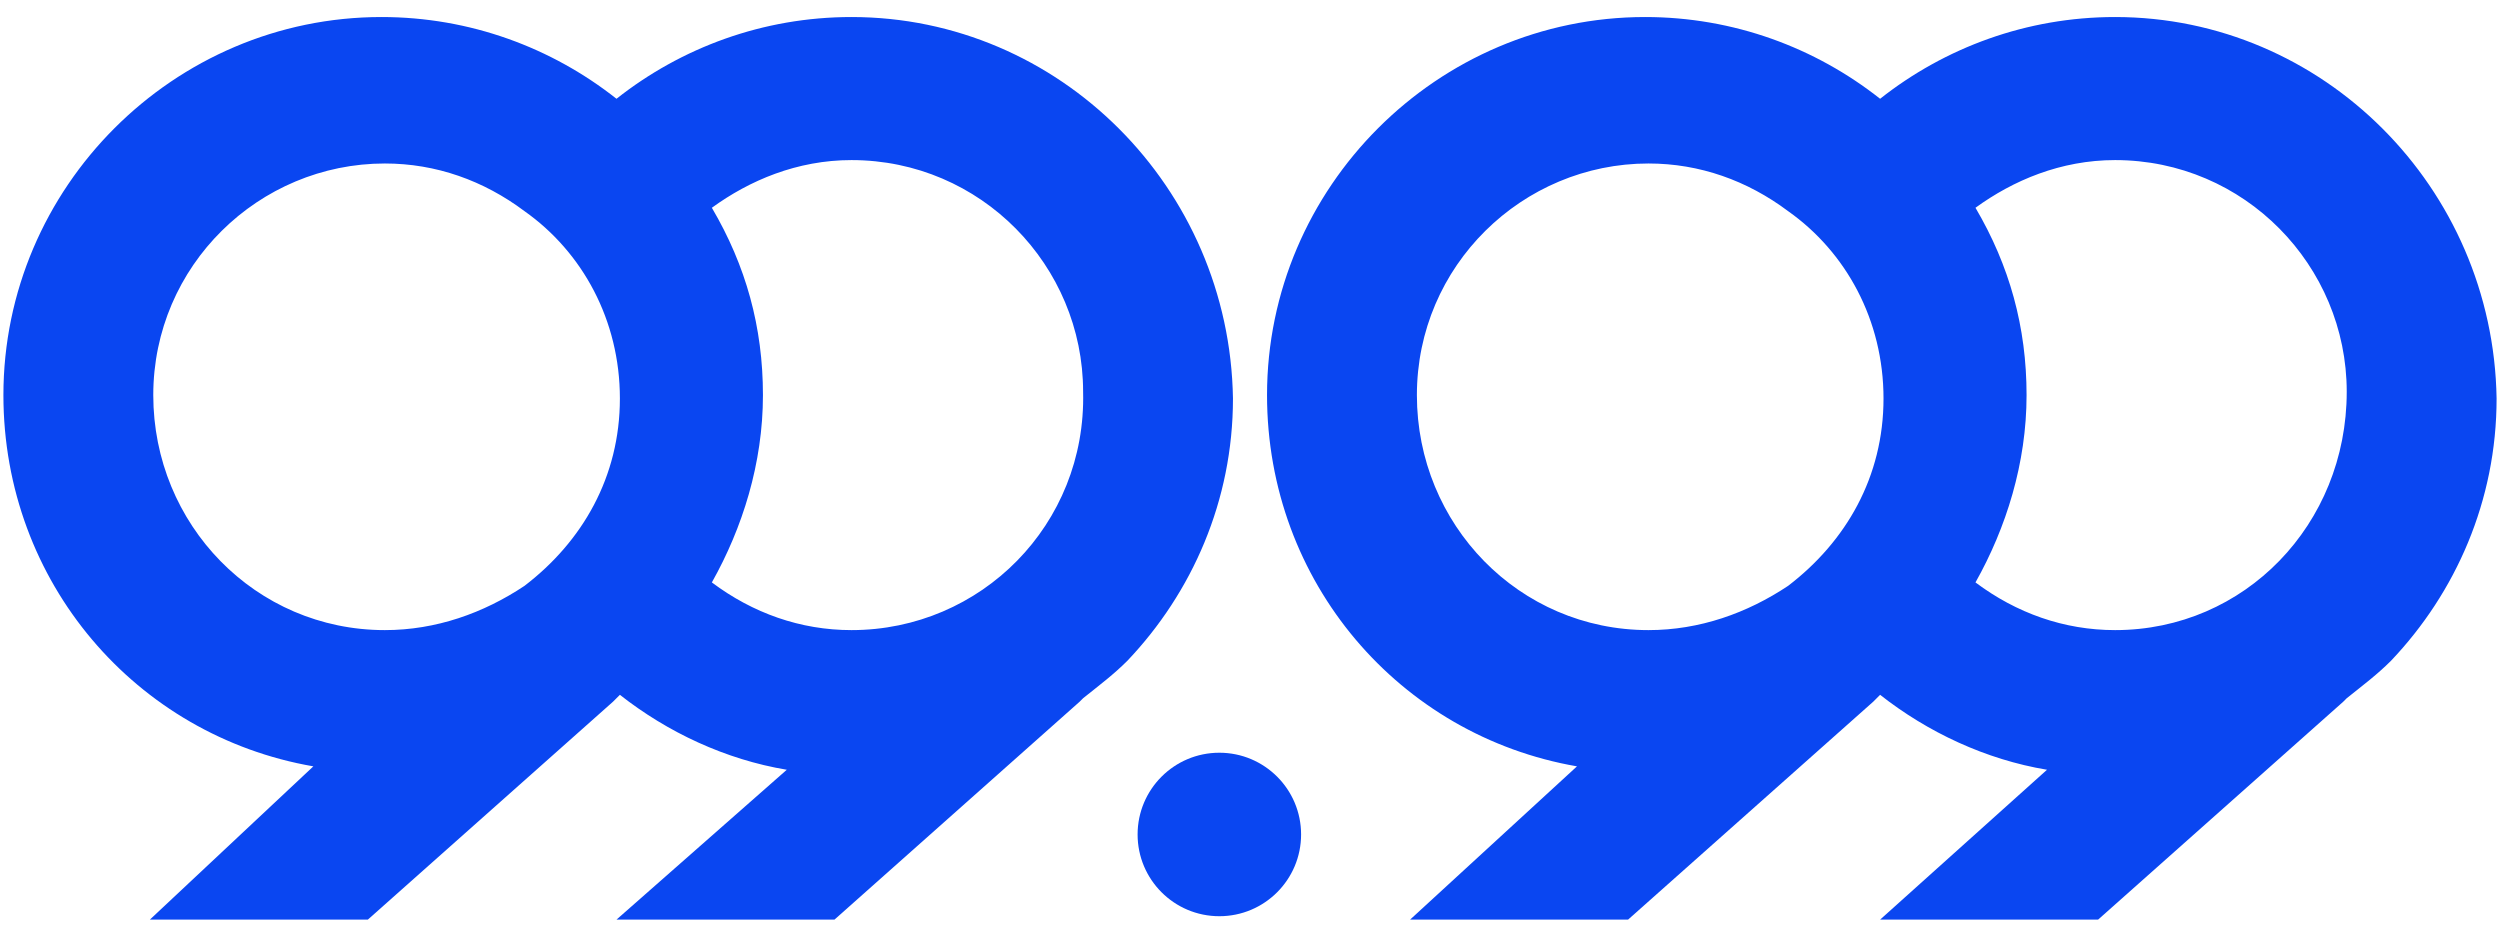
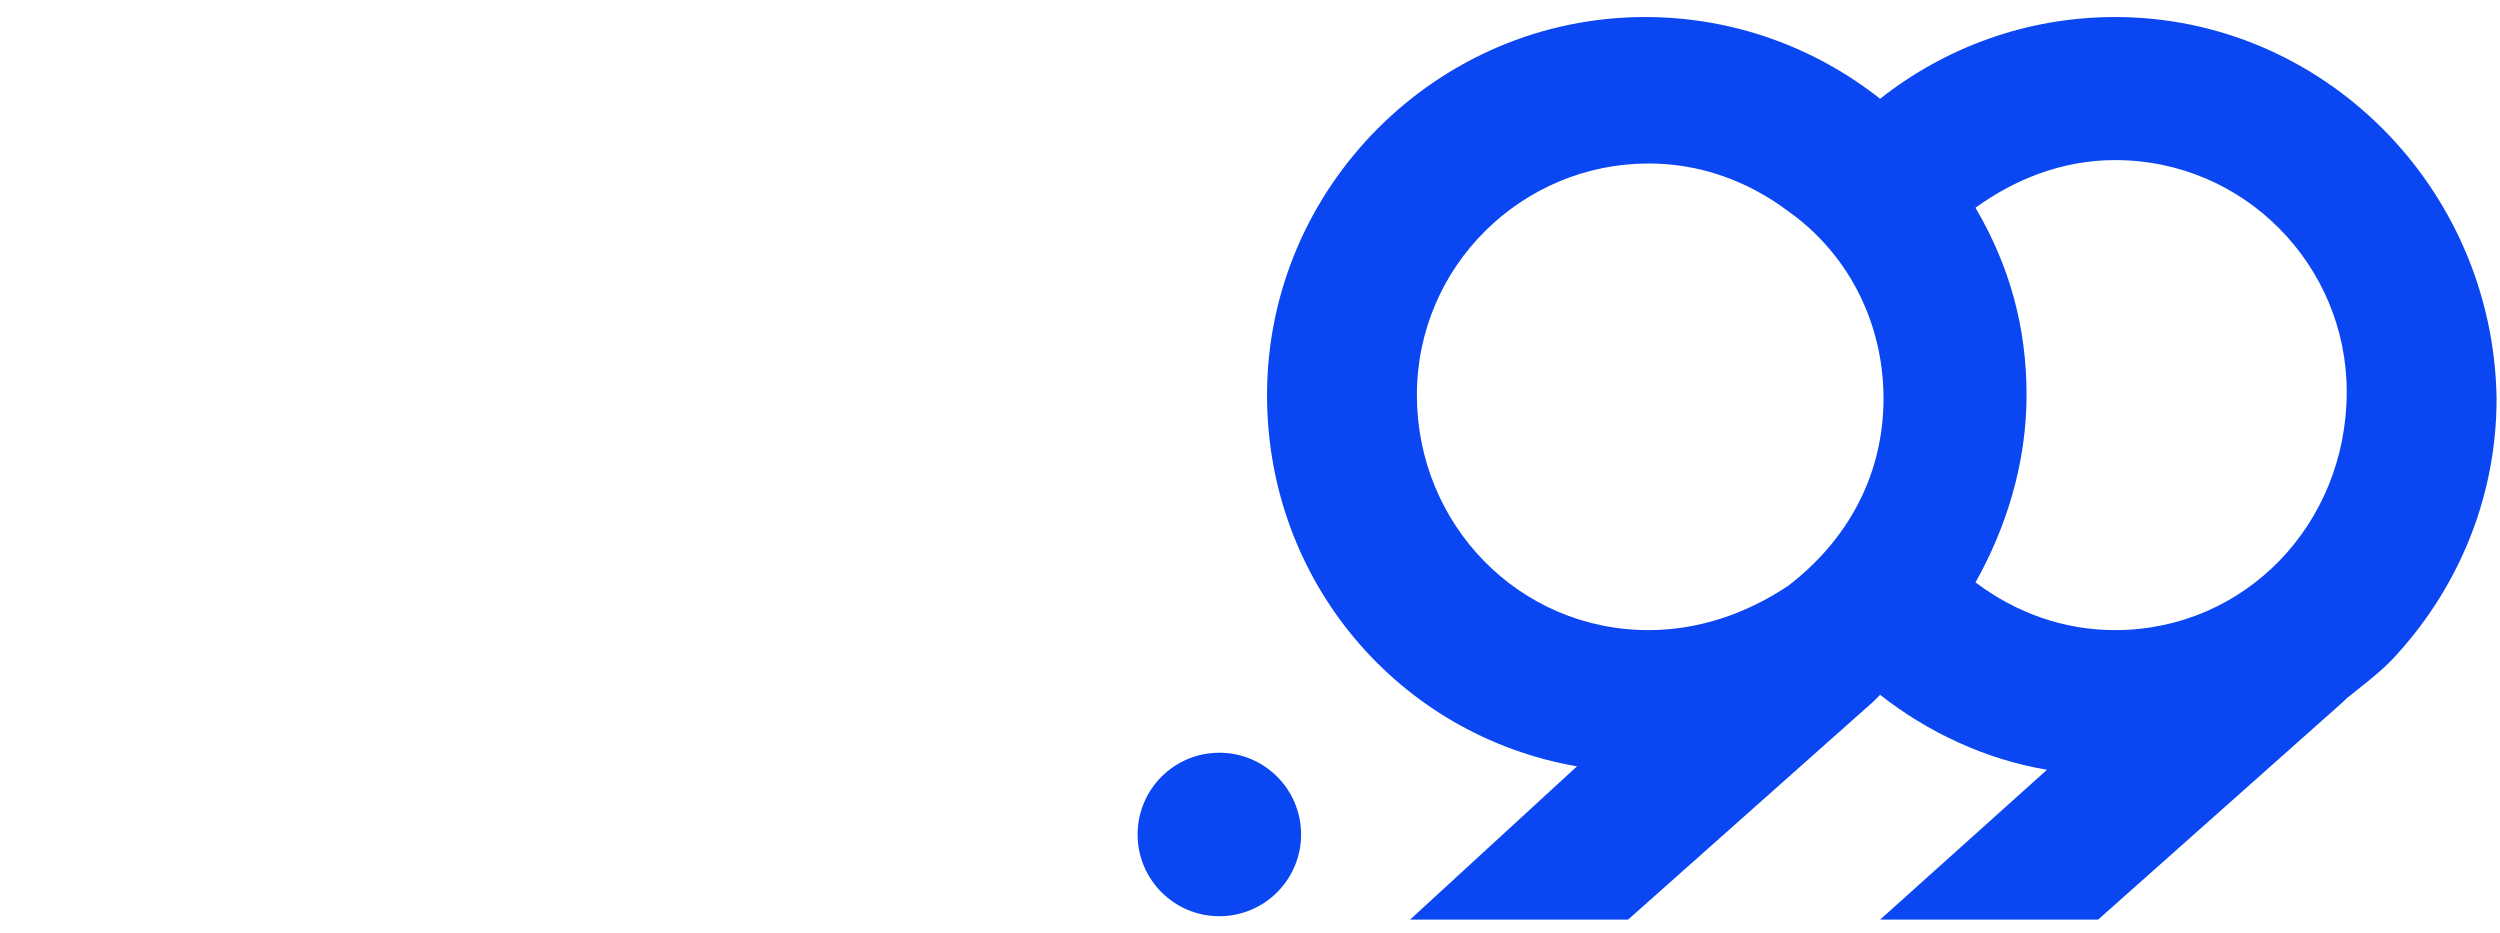
<svg xmlns="http://www.w3.org/2000/svg" x="0px" y="0px" viewBox="0 0 73.4 27.4" style="enable-background:new 0 0 73.4 27.4;" xml:space="preserve">
  <style type="text/css"> .st0{fill:#0A46F1;} </style>
  <g id="Слой_1">
    <g>
      <path class="st0" d="M62.1,0.5c-2.6,0-5,0.9-6.9,2.4c-1.9-1.5-4.3-2.4-6.9-2.4c-6.1,0-11.1,5-11.1,11.1c0,5.5,3.9,10,9.1,10.9 L41.4,27h6.4l7.2-6.4l0.1-0.1c0,0,0.1-0.1,0.1-0.1c1.4,1.1,3.1,1.9,4.9,2.2L55.2,27h6.4l7.2-6.4l0.1-0.1c0.5-0.4,0.9-0.7,1.3-1.1 c1.9-2,3.1-4.7,3.1-7.7v0C73.2,5.5,68.2,0.5,62.1,0.5z M48.4,18.5c-3.8,0-6.8-3.1-6.8-6.9c0-3.8,3.1-6.8,6.8-6.8 c1.5,0,2.9,0.5,4.1,1.4c1.7,1.2,2.8,3.2,2.8,5.5s-1.1,4.2-2.8,5.5C51.3,18,49.9,18.5,48.4,18.5z M62.1,18.5 c-1.5,0-2.9-0.5-4.1-1.4c0.9-1.6,1.5-3.5,1.5-5.5v0c0-2-0.5-3.8-1.5-5.5c1.1-0.8,2.5-1.4,4.1-1.4c3.8,0,6.8,3.1,6.8,6.8 C68.9,15.4,65.9,18.5,62.1,18.5z" />
-       <path class="st0" d="M25,0.5c-2.6,0-5,0.9-6.9,2.4c-1.9-1.5-4.3-2.4-6.9-2.4c-6.1,0-11.1,5-11.1,11.1c0,5.5,3.9,10,9.1,10.9 L4.4,27h6.4l7.2-6.4l0.1-0.1c0,0,0.1-0.1,0.1-0.1c1.4,1.1,3.1,1.9,4.9,2.2L18.1,27h6.4l7.2-6.4l0.1-0.1c0.5-0.4,0.9-0.7,1.3-1.1 c1.9-2,3.1-4.7,3.1-7.7v0C36.1,5.5,31.1,0.5,25,0.5z M11.3,18.5c-3.8,0-6.8-3.1-6.8-6.9c0-3.8,3.1-6.8,6.8-6.8 c1.5,0,2.9,0.5,4.1,1.4c1.7,1.2,2.8,3.2,2.8,5.5s-1.1,4.2-2.8,5.5C14.2,18,12.8,18.5,11.3,18.5z M25,18.5c-1.5,0-2.9-0.5-4.1-1.4 c0.9-1.6,1.5-3.5,1.5-5.5v0c0-2-0.5-3.8-1.5-5.5c1.1-0.8,2.5-1.4,4.1-1.4c3.8,0,6.8,3.1,6.8,6.8C31.9,15.4,28.8,18.5,25,18.5z" />
    </g>
    <circle class="st0" cx="35.8" cy="24.5" r="2.4" />
  </g>
  <g id="Isolation_Mode"> </g>
</svg>